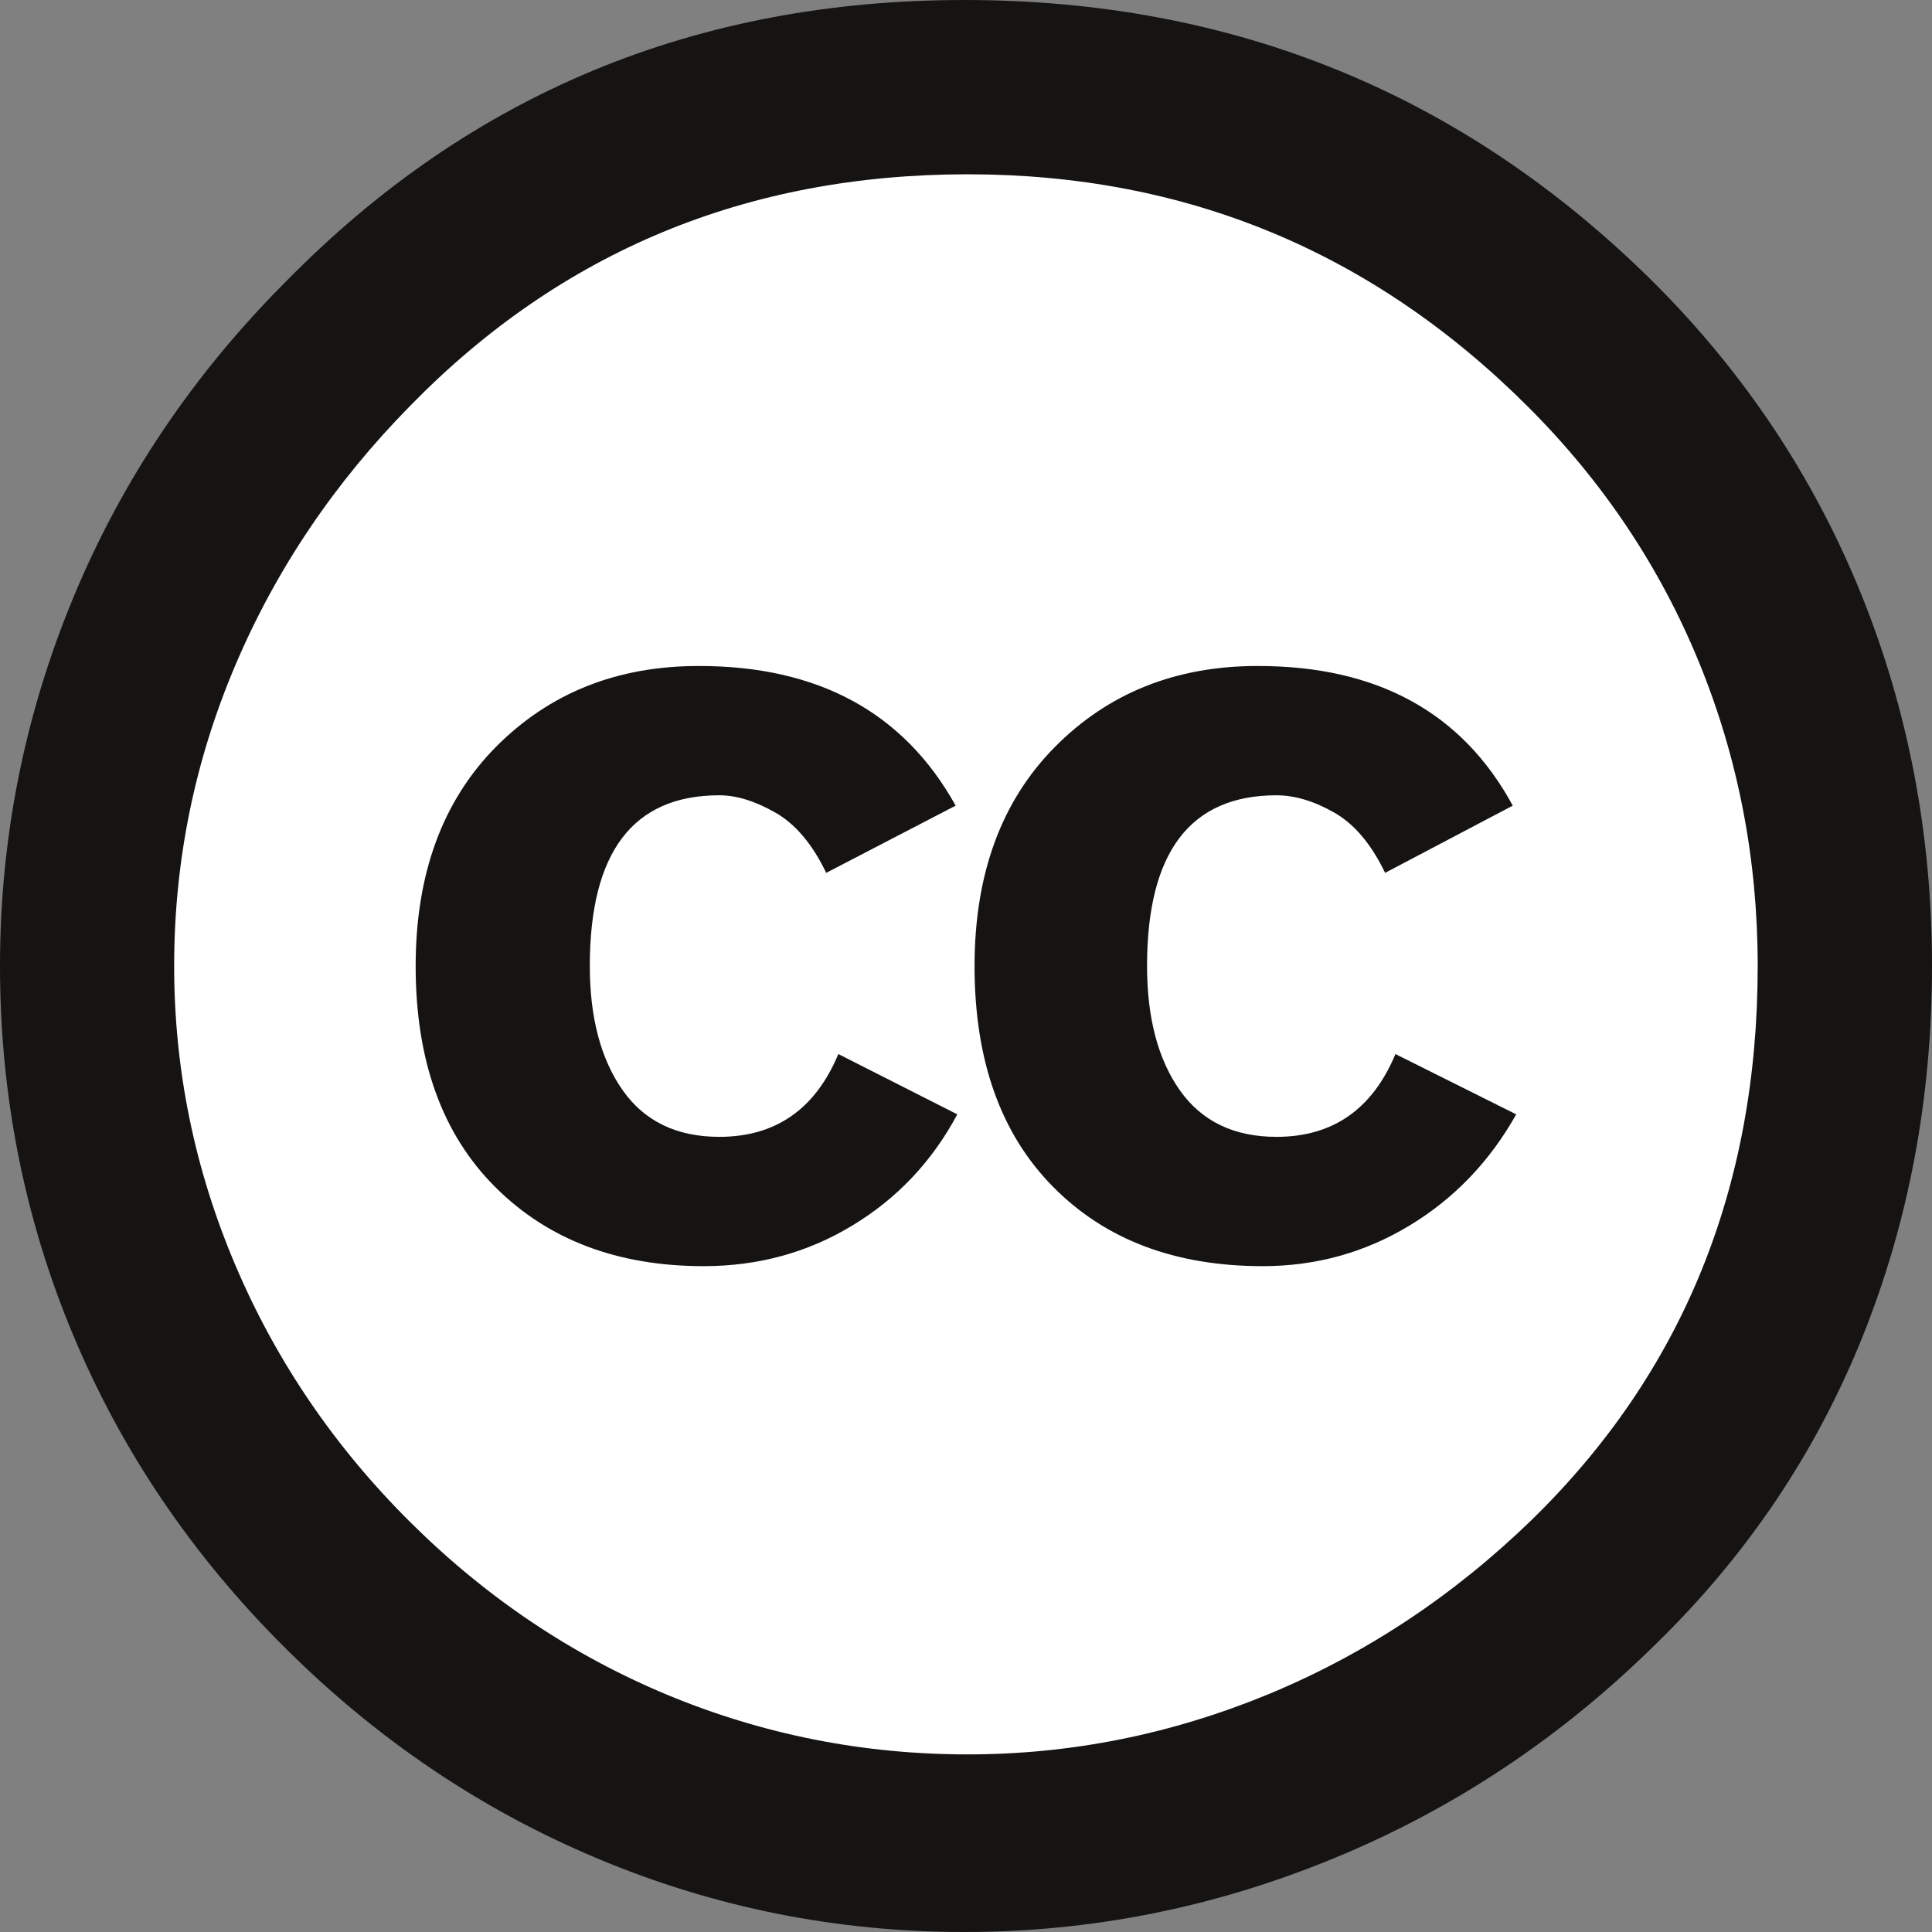
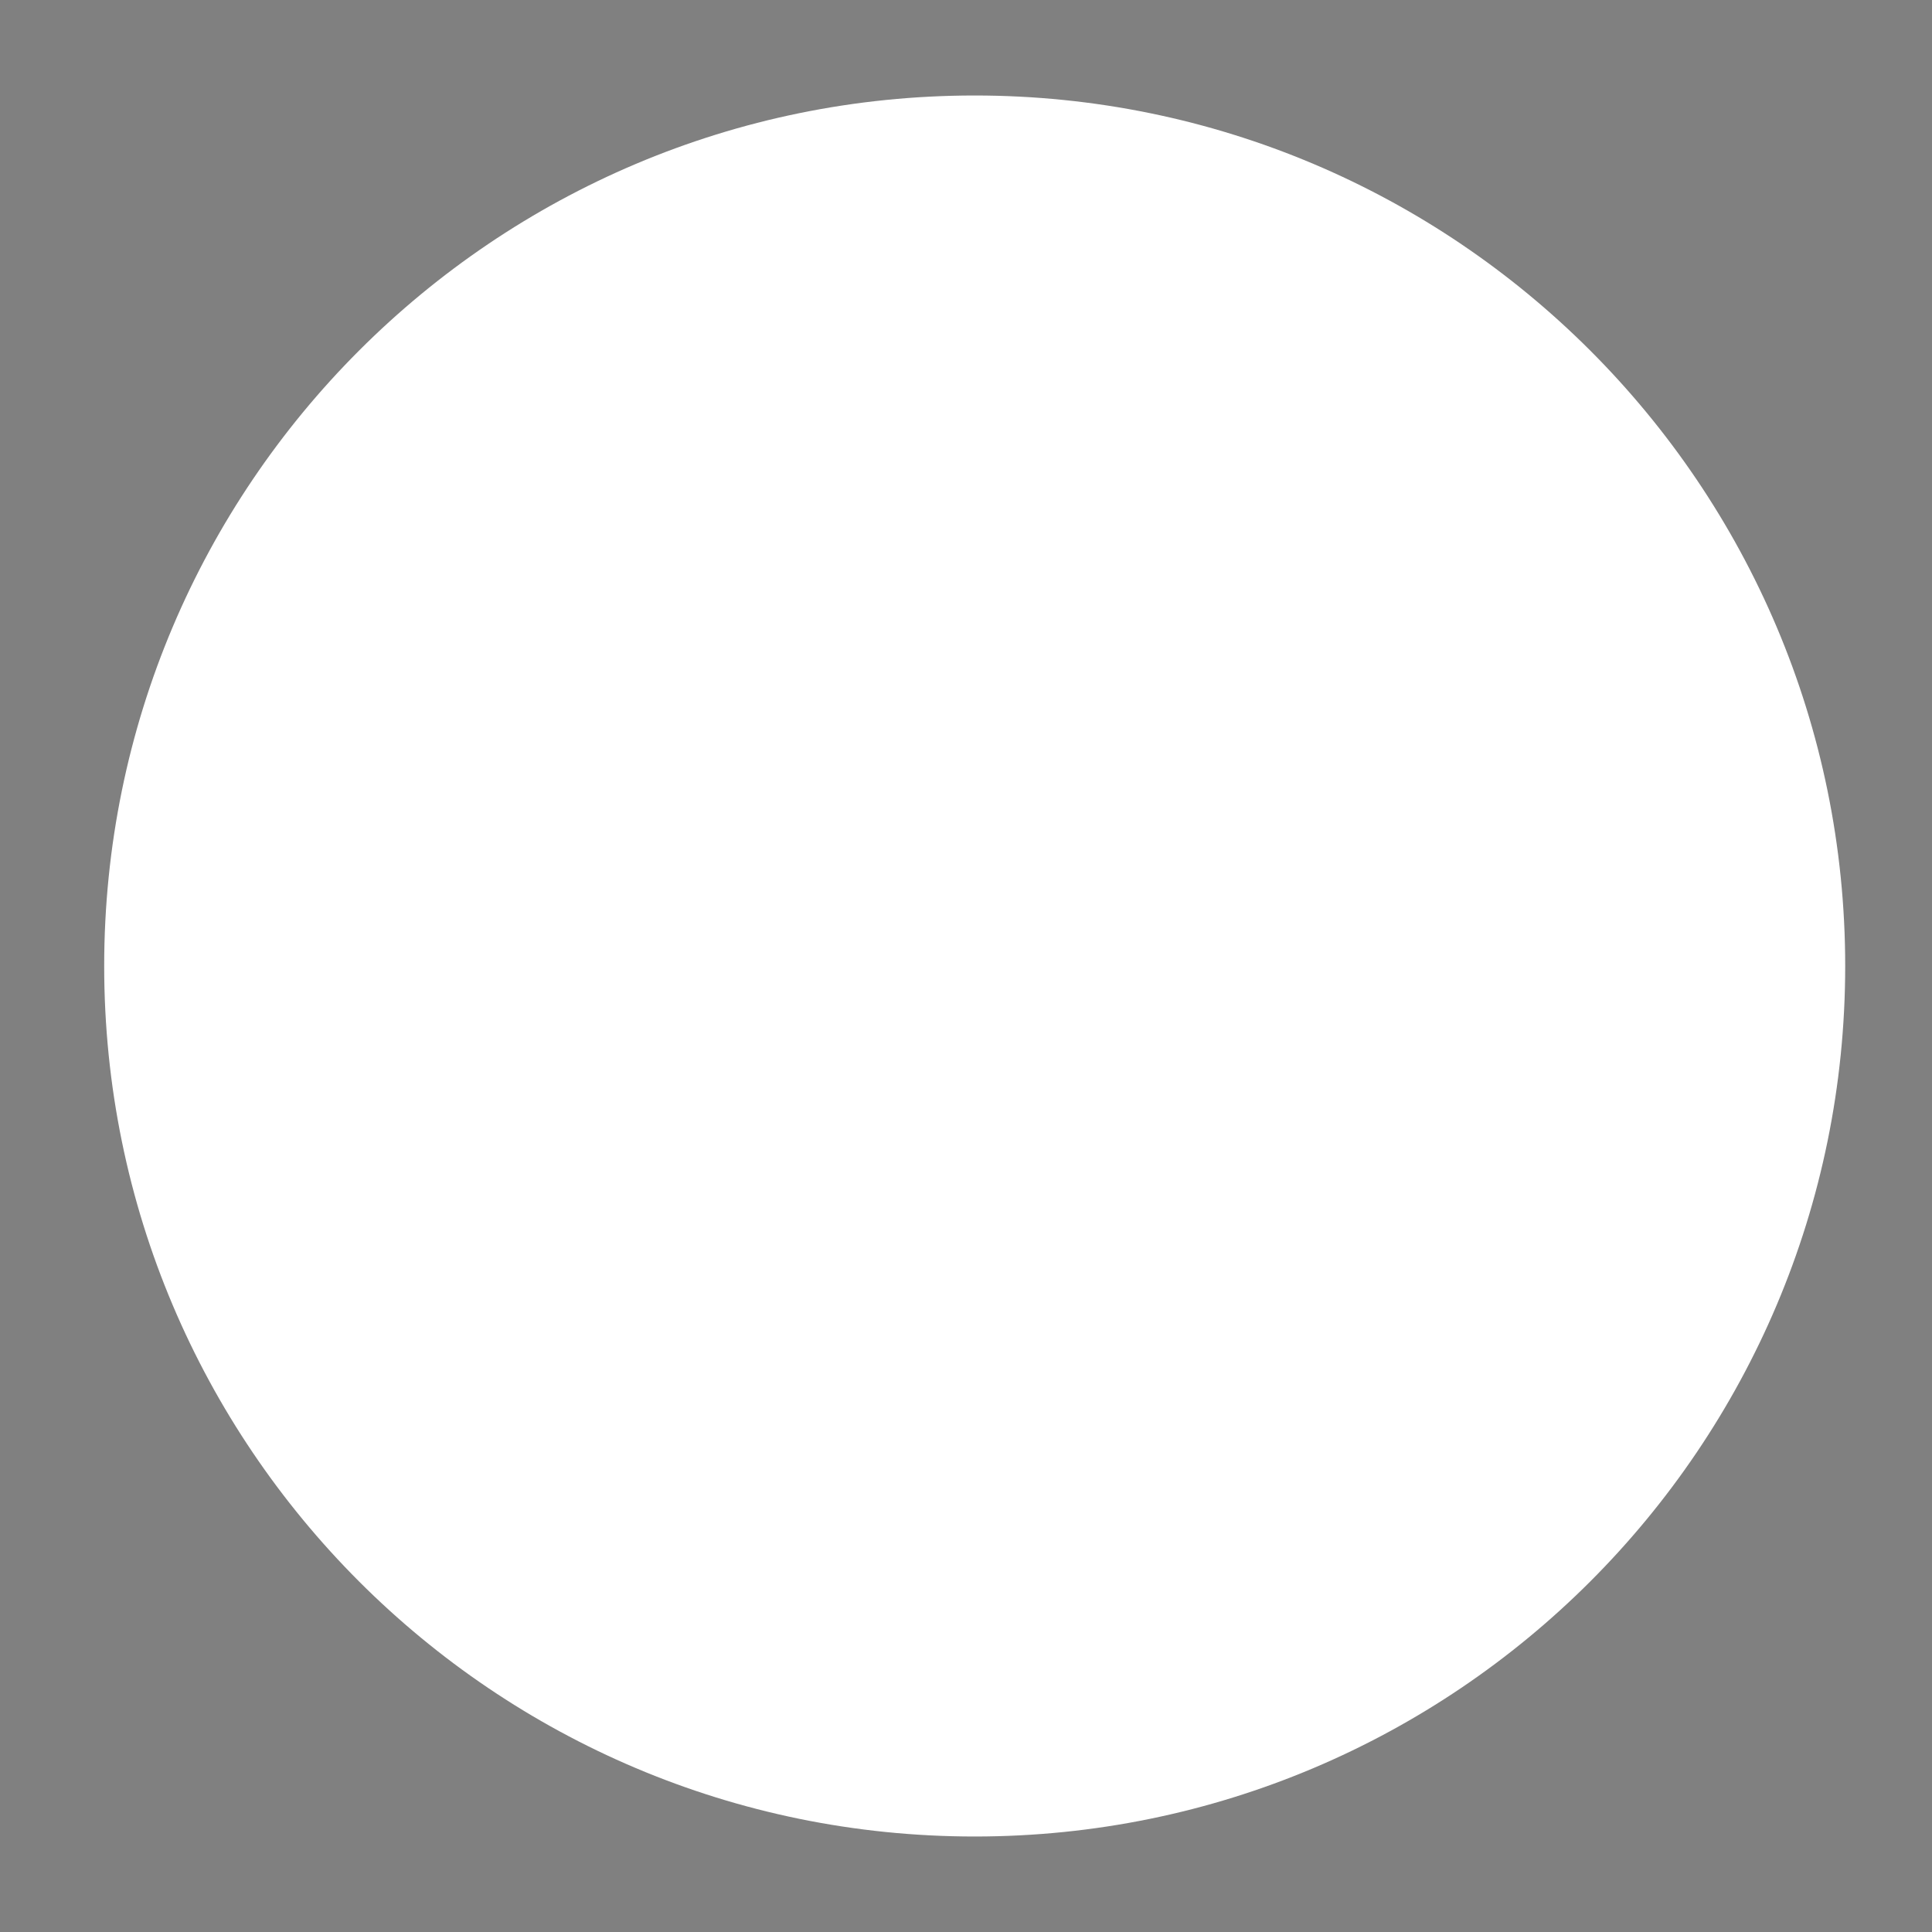
<svg xmlns="http://www.w3.org/2000/svg" width="14" height="14" viewBox="0 0 14 14" fill="none">
  <rect x="0" y="0" width="14" height="14" fill="#808080" stroke="none" />
  <path d="M7.063 13.308C10.546 13.308 13.371 10.484 13.371 7C13.371 3.517 10.546 0.692 7.063 0.692C3.579 0.692 0.755 3.517 0.755 7C0.755 10.484 3.579 13.308 7.063 13.308Z" fill="white" />
-   <path d="M6.987 0C8.945 0 10.612 0.684 11.987 2.05C12.645 2.708 13.145 3.461 13.487 4.306C13.829 5.152 14 6.05 14 7C14 7.958 13.831 8.856 13.494 9.693C13.156 10.531 12.658 11.271 12 11.912C11.317 12.587 10.542 13.104 9.675 13.462C8.808 13.821 7.912 14 6.988 14C6.063 14 5.177 13.823 4.331 13.468C3.486 13.114 2.727 12.602 2.056 11.931C1.385 11.261 0.875 10.504 0.525 9.662C0.175 8.821 0 7.933 0 7C0 6.075 0.177 5.185 0.531 4.331C0.885 3.477 1.4 2.712 2.075 2.037C3.408 0.679 5.045 0 6.987 0ZM7.012 1.263C5.413 1.263 4.067 1.821 2.975 2.938C2.425 3.496 2.002 4.123 1.706 4.819C1.41 5.515 1.262 6.242 1.262 7C1.262 7.75 1.41 8.473 1.706 9.169C2.002 9.865 2.425 10.486 2.975 11.032C3.525 11.578 4.145 11.994 4.837 12.282C5.529 12.569 6.254 12.713 7.012 12.713C7.762 12.713 8.489 12.567 9.194 12.276C9.898 11.984 10.533 11.563 11.1 11.013C12.192 9.947 12.737 8.609 12.737 7C12.737 6.225 12.595 5.492 12.312 4.8C12.029 4.109 11.617 3.492 11.075 2.95C9.95 1.825 8.596 1.263 7.012 1.263ZM6.925 5.838L5.987 6.325C5.887 6.117 5.764 5.971 5.618 5.888C5.472 5.805 5.337 5.763 5.212 5.763C4.587 5.763 4.274 6.175 4.274 7C4.274 7.375 4.354 7.675 4.512 7.9C4.67 8.125 4.904 8.238 5.212 8.238C5.62 8.238 5.908 8.038 6.075 7.638L6.937 8.075C6.754 8.417 6.5 8.686 6.174 8.882C5.85 9.078 5.491 9.175 5.099 9.175C4.475 9.175 3.97 8.984 3.587 8.6C3.204 8.217 3.012 7.684 3.012 7.001C3.012 6.334 3.206 5.805 3.593 5.413C3.981 5.022 4.47 4.826 5.062 4.826C5.929 4.825 6.55 5.163 6.925 5.838ZM10.962 5.838L10.037 6.325C9.937 6.117 9.814 5.971 9.668 5.888C9.522 5.805 9.382 5.763 9.25 5.763C8.625 5.763 8.312 6.175 8.312 7C8.312 7.375 8.391 7.675 8.549 7.9C8.708 8.125 8.941 8.238 9.25 8.238C9.658 8.238 9.945 8.038 10.112 7.638L10.987 8.075C10.795 8.417 10.537 8.686 10.212 8.882C9.887 9.078 9.533 9.175 9.15 9.175C8.516 9.175 8.01 8.984 7.631 8.6C7.252 8.217 7.062 7.684 7.062 7.001C7.062 6.334 7.256 5.805 7.644 5.413C8.031 5.022 8.52 4.826 9.112 4.826C9.979 4.825 10.596 5.163 10.962 5.838Z" fill="#161413" />
</svg>